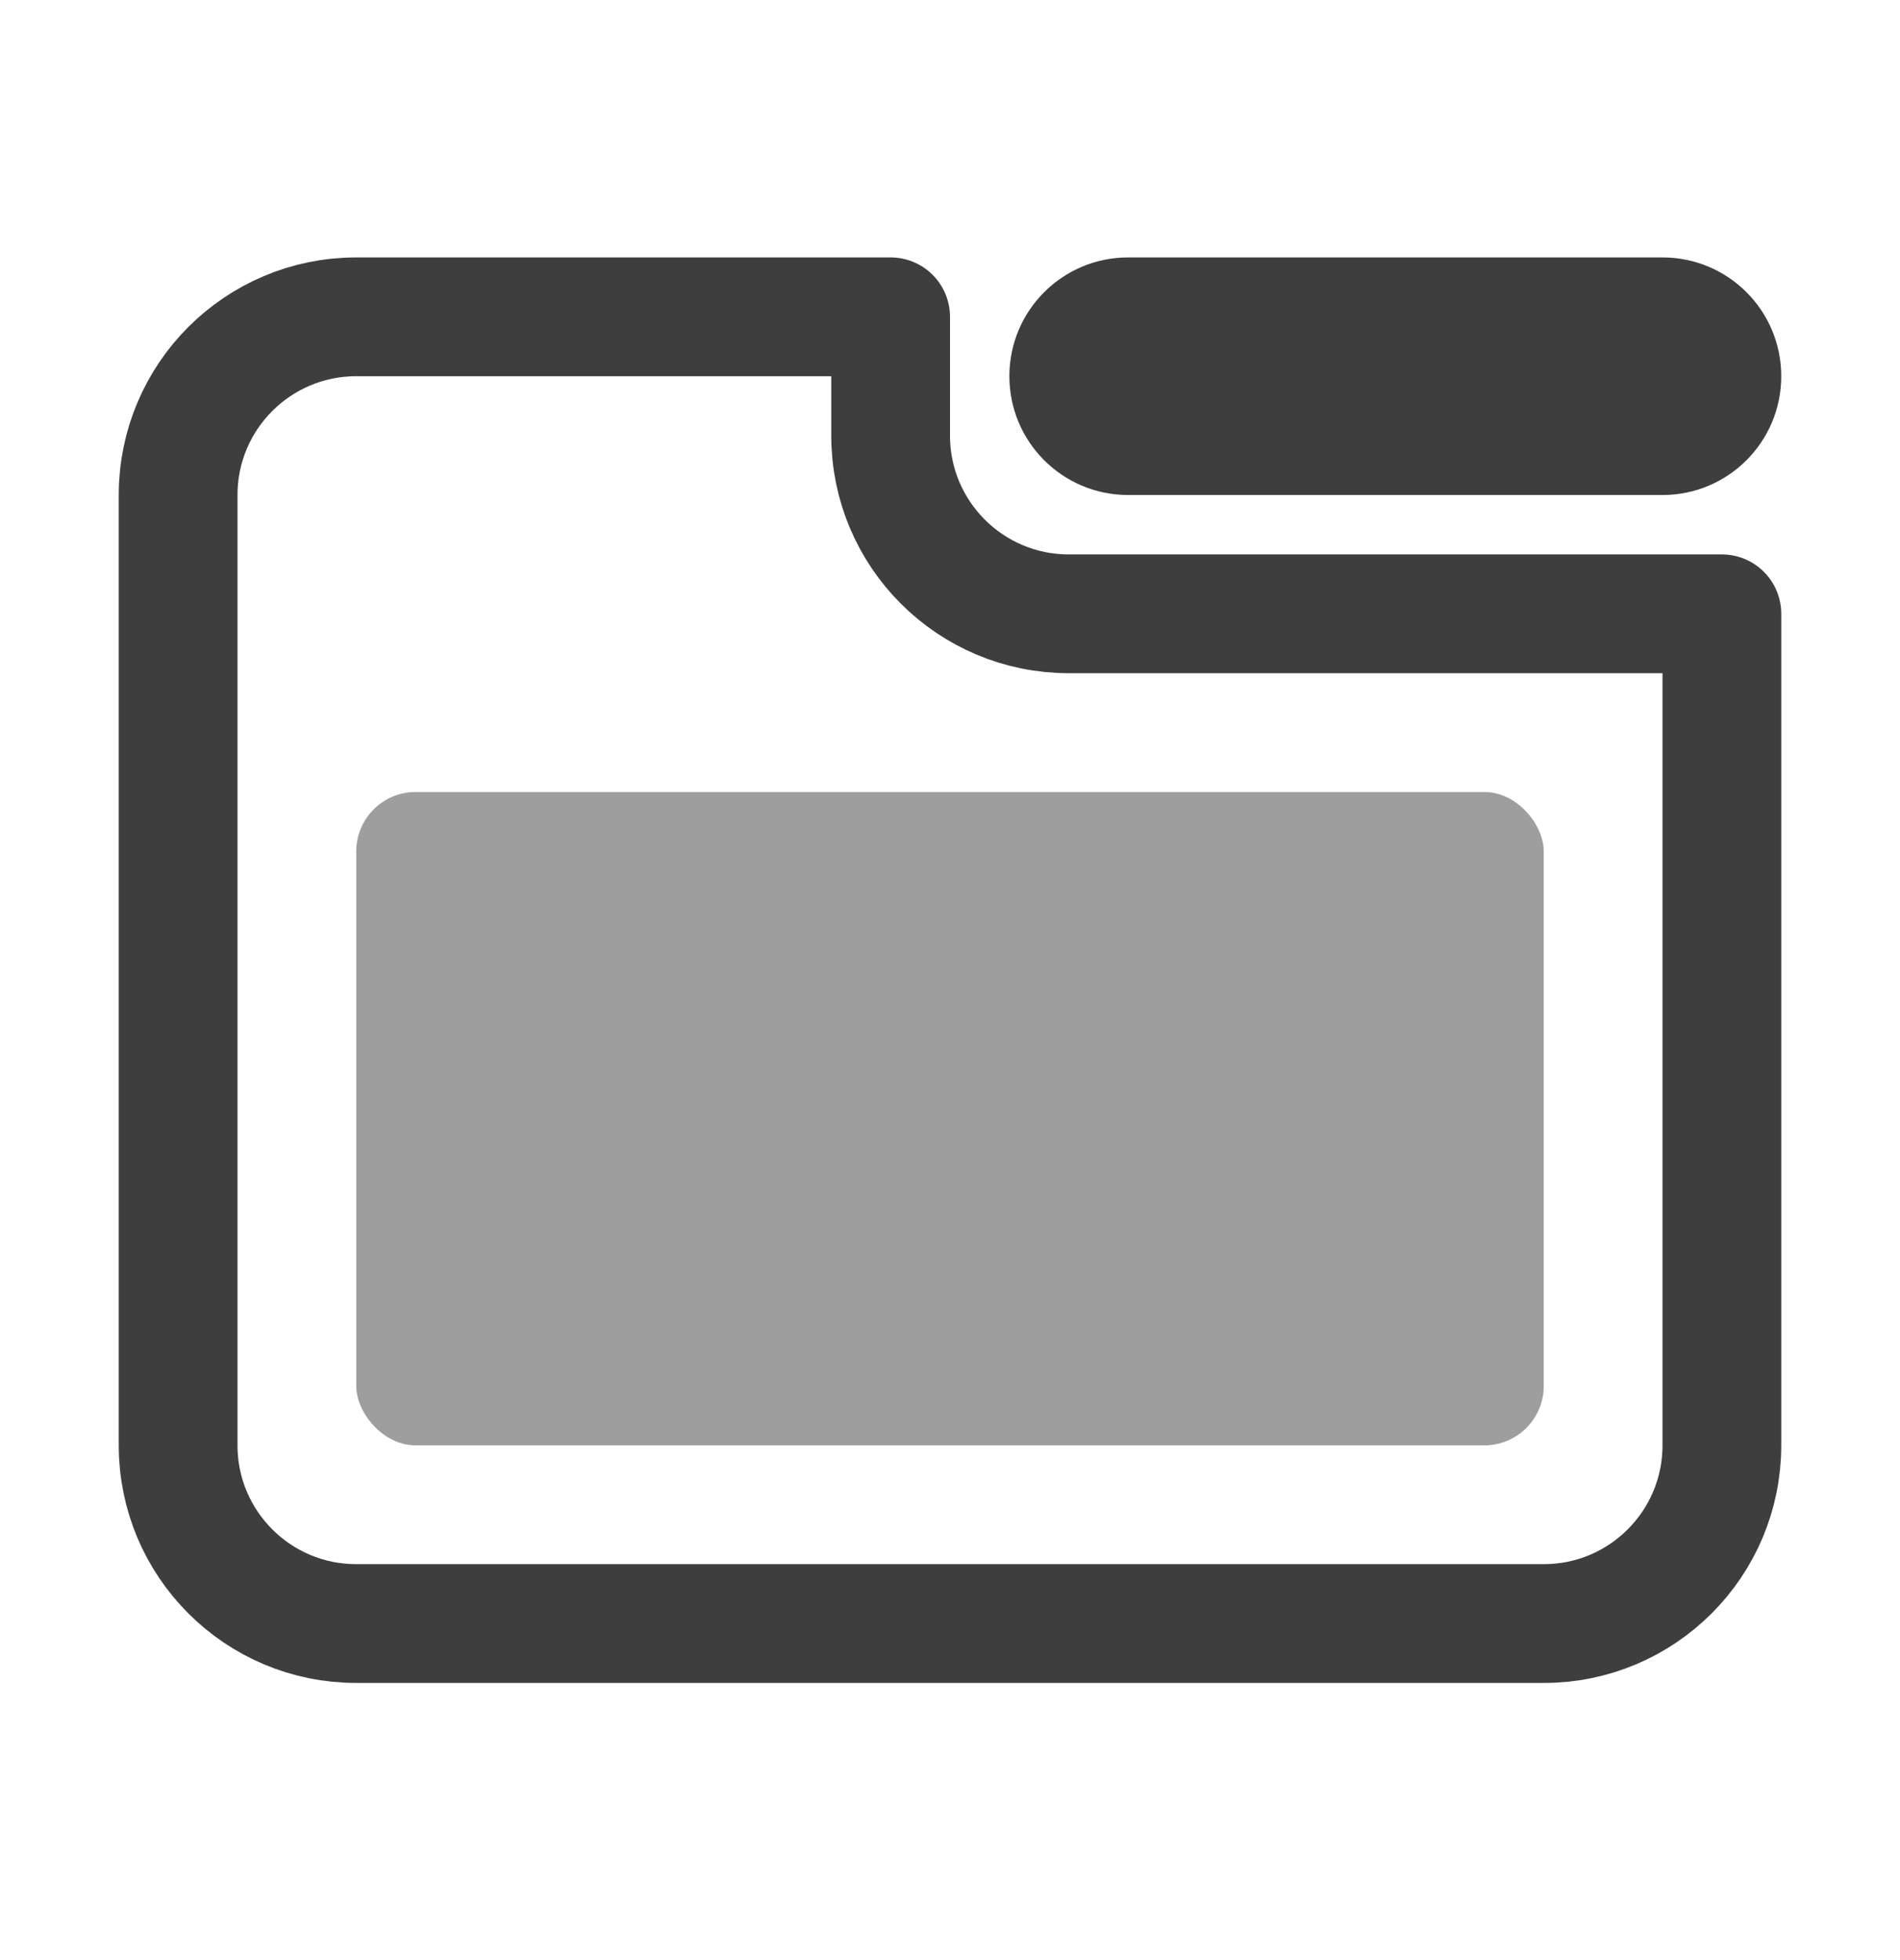
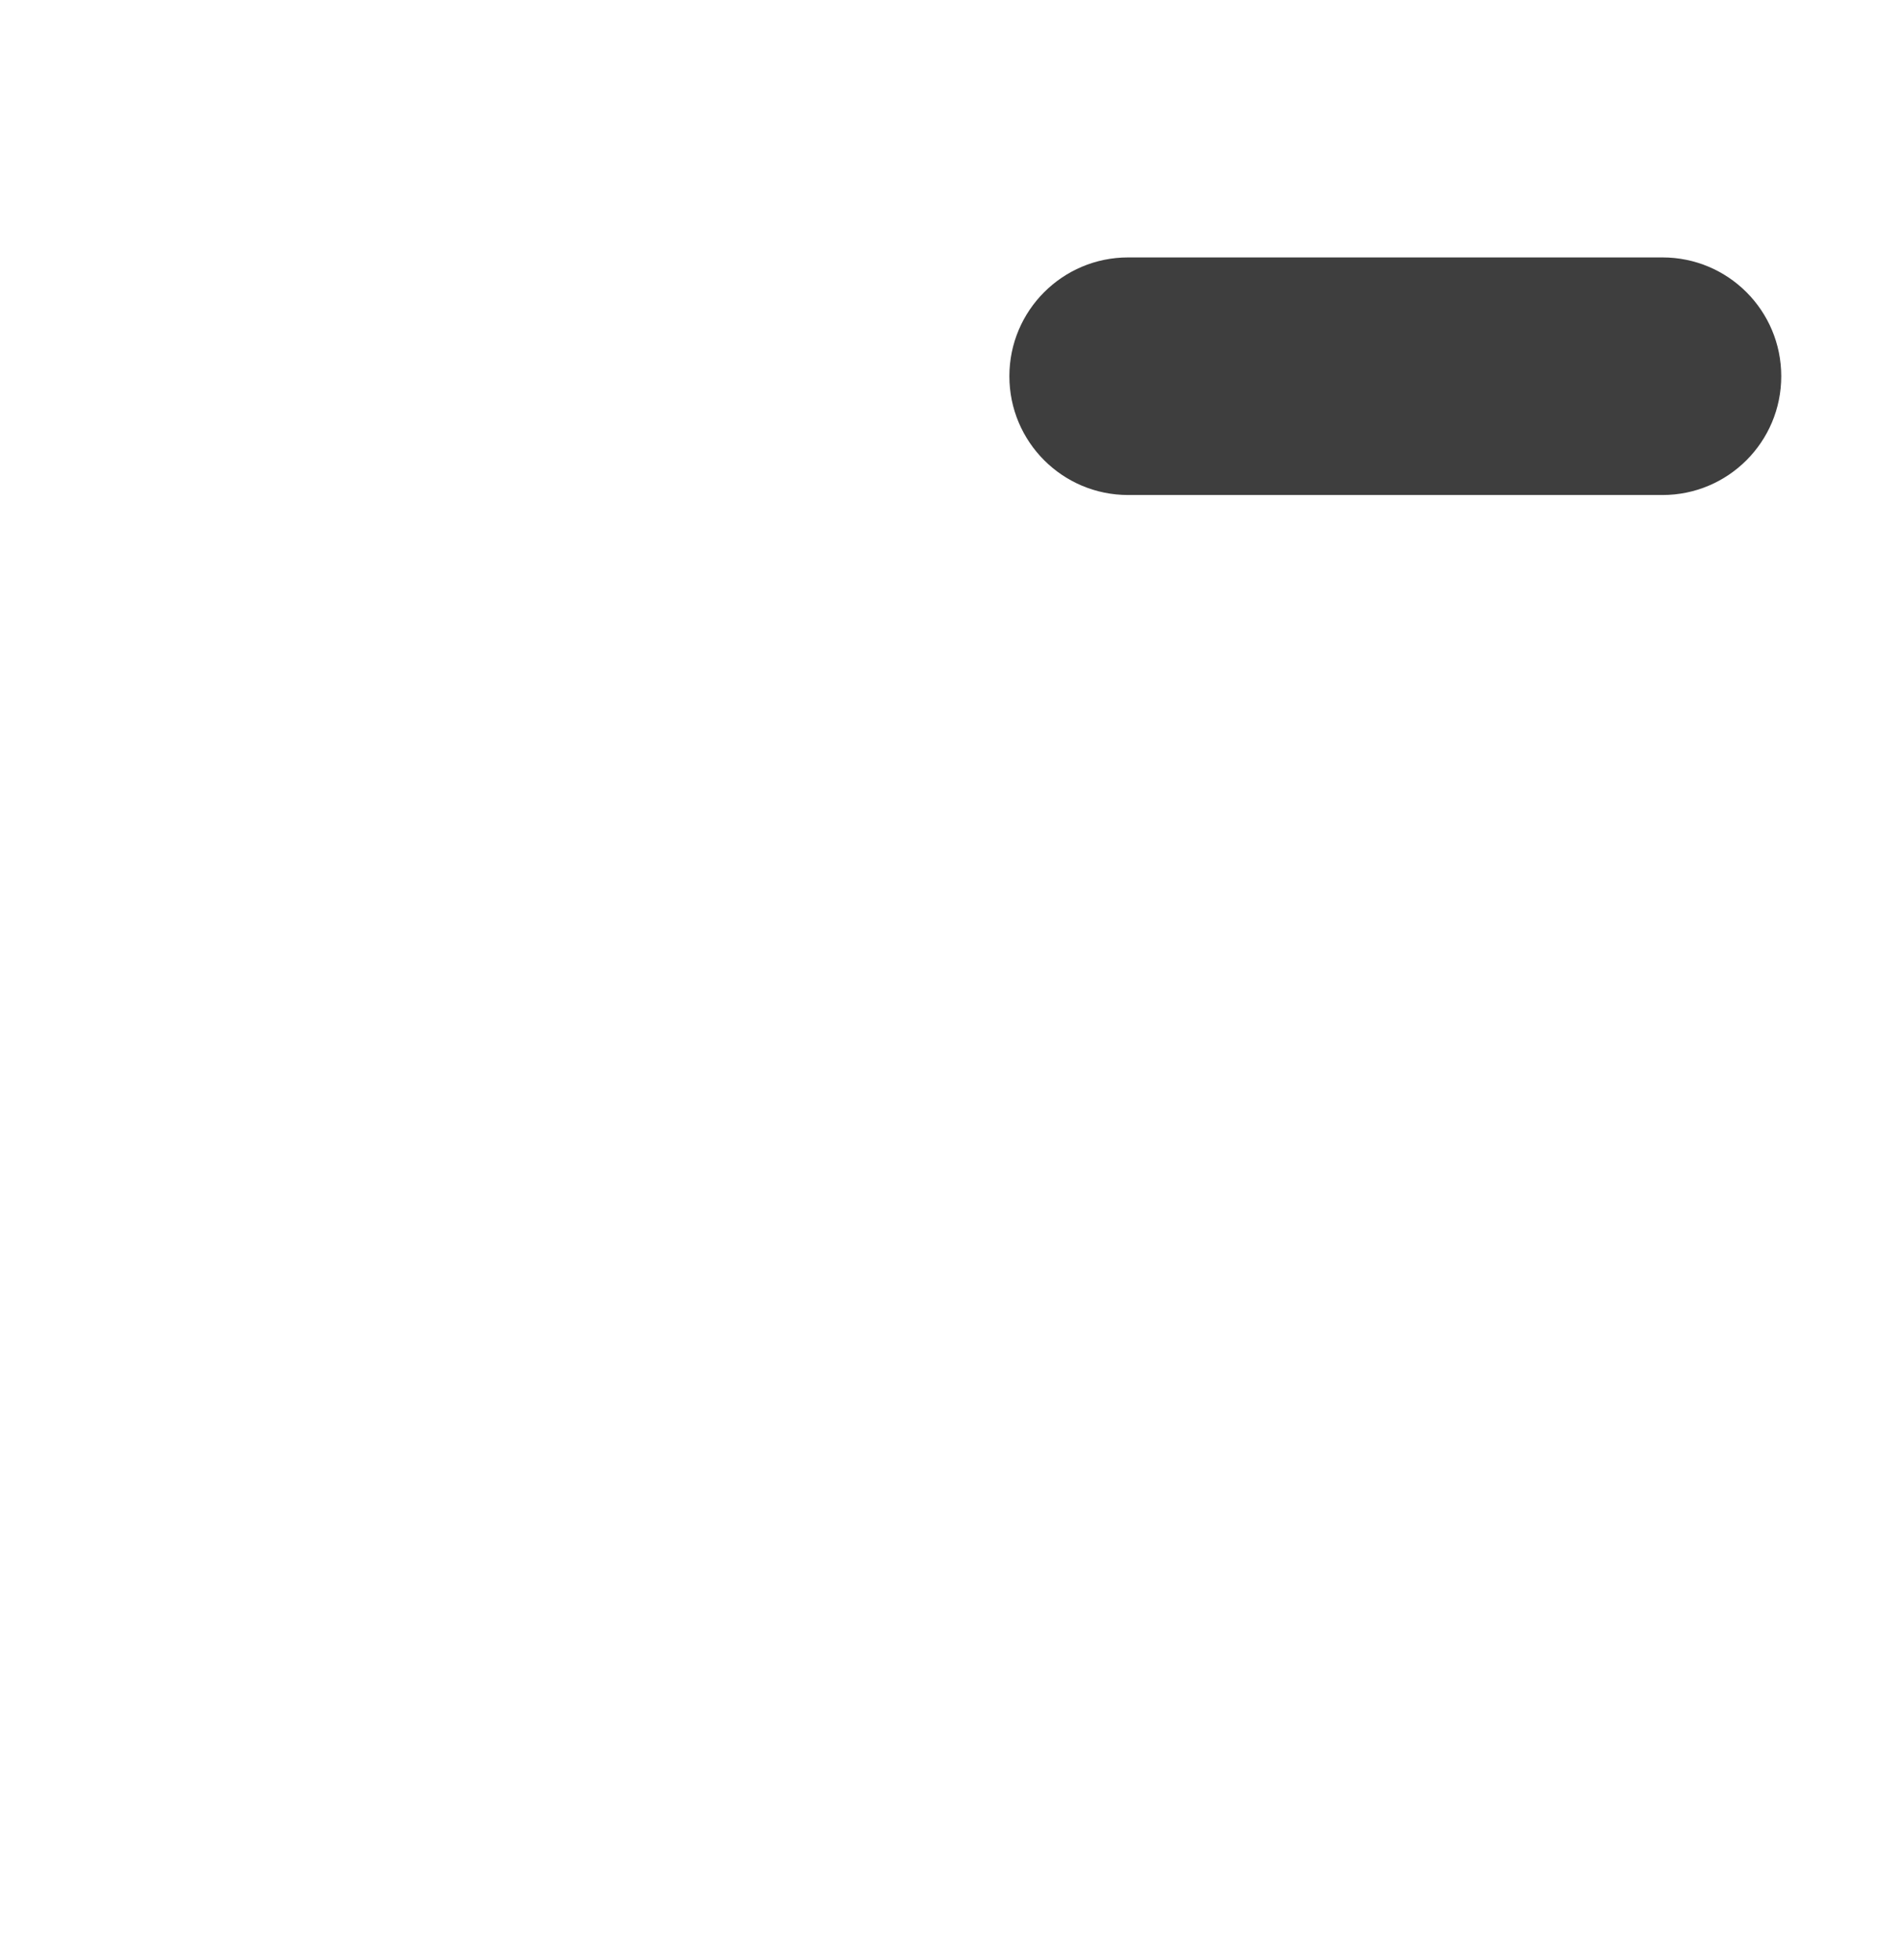
<svg xmlns="http://www.w3.org/2000/svg" width="32" height="33" viewBox="0 0 32 33" fill="none">
-   <path d="M3 8.334C3 6.677 4.343 5.334 6 5.334H15V7.334C15 8.991 16.343 10.334 18 10.334H29V24.334C29 25.991 27.657 27.334 26 27.334H6C4.343 27.334 3 25.991 3 24.334V8.334Z" stroke="#3E3E3E" stroke-width="2" stroke-linejoin="round" />
  <path d="M19 4.334H28C29.105 4.334 30 5.229 30 6.334C30 7.439 29.105 8.334 28 8.334H19C17.895 8.334 17 7.439 17 6.334C17 5.229 17.895 4.334 19 4.334Z" fill="#3E3E3E" />
-   <rect x="6" y="13.334" width="20" height="11" rx="1" fill="#3E3E3E" fill-opacity="0.5" />
</svg>